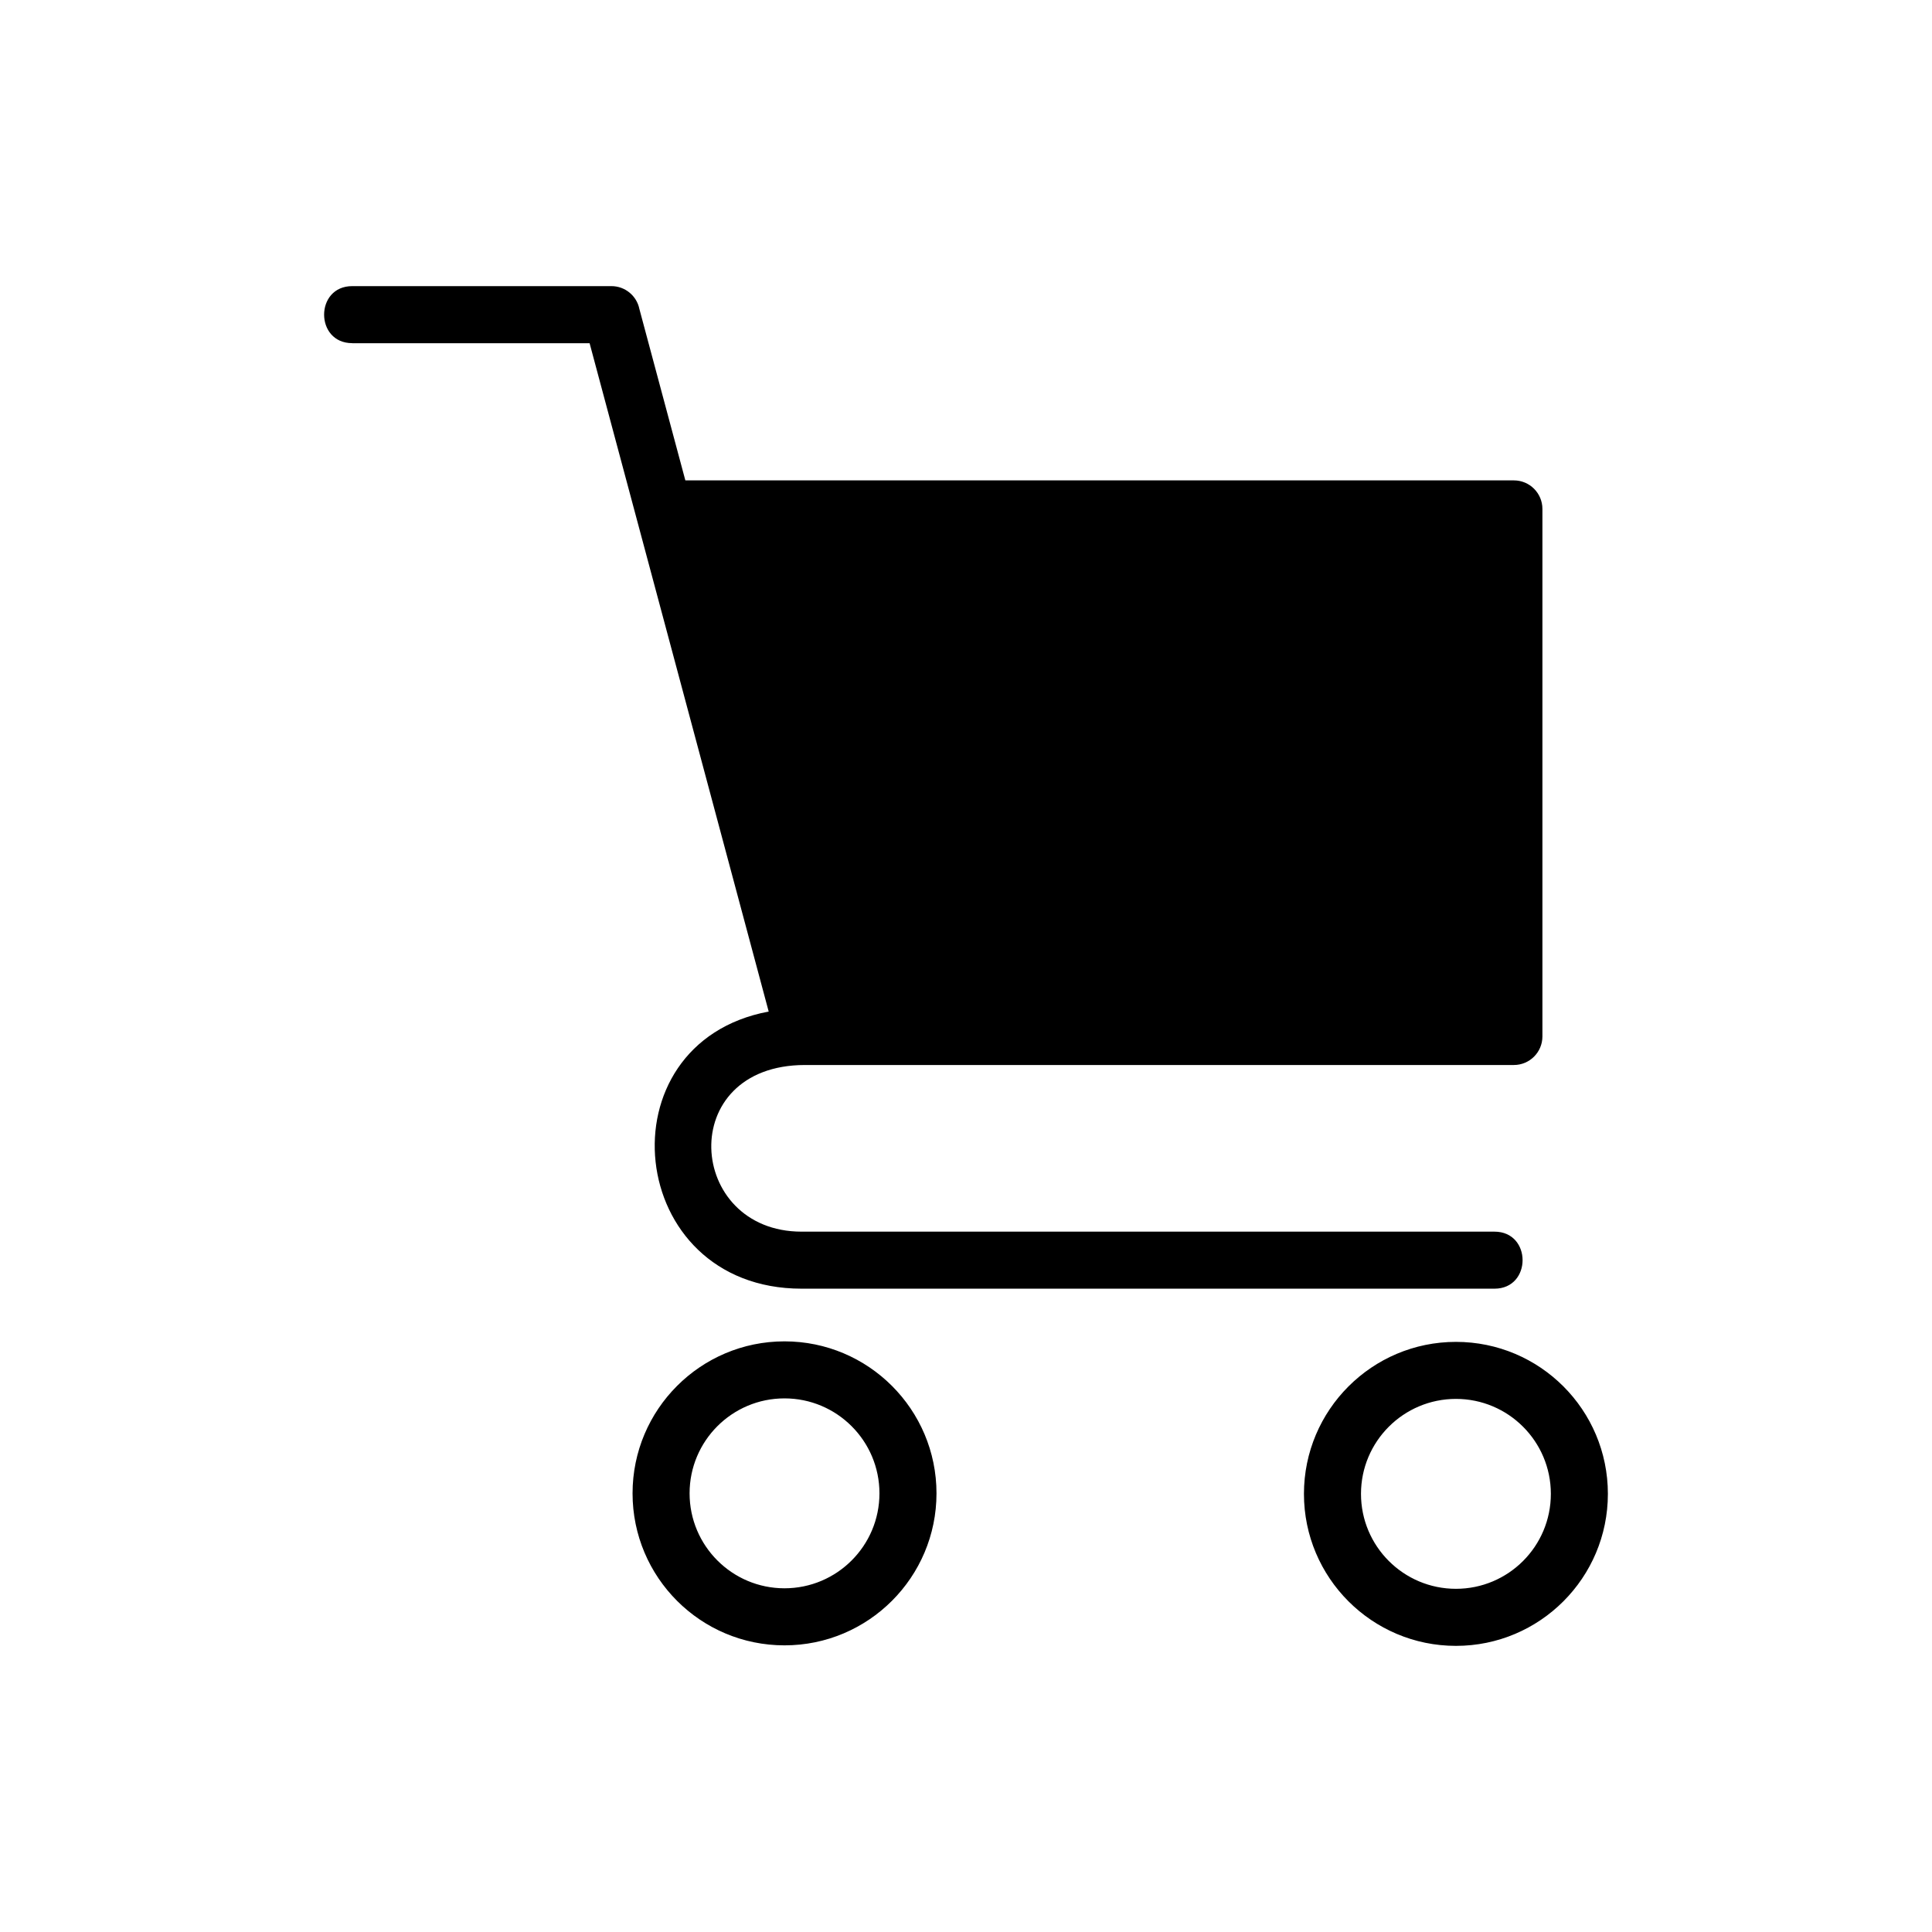
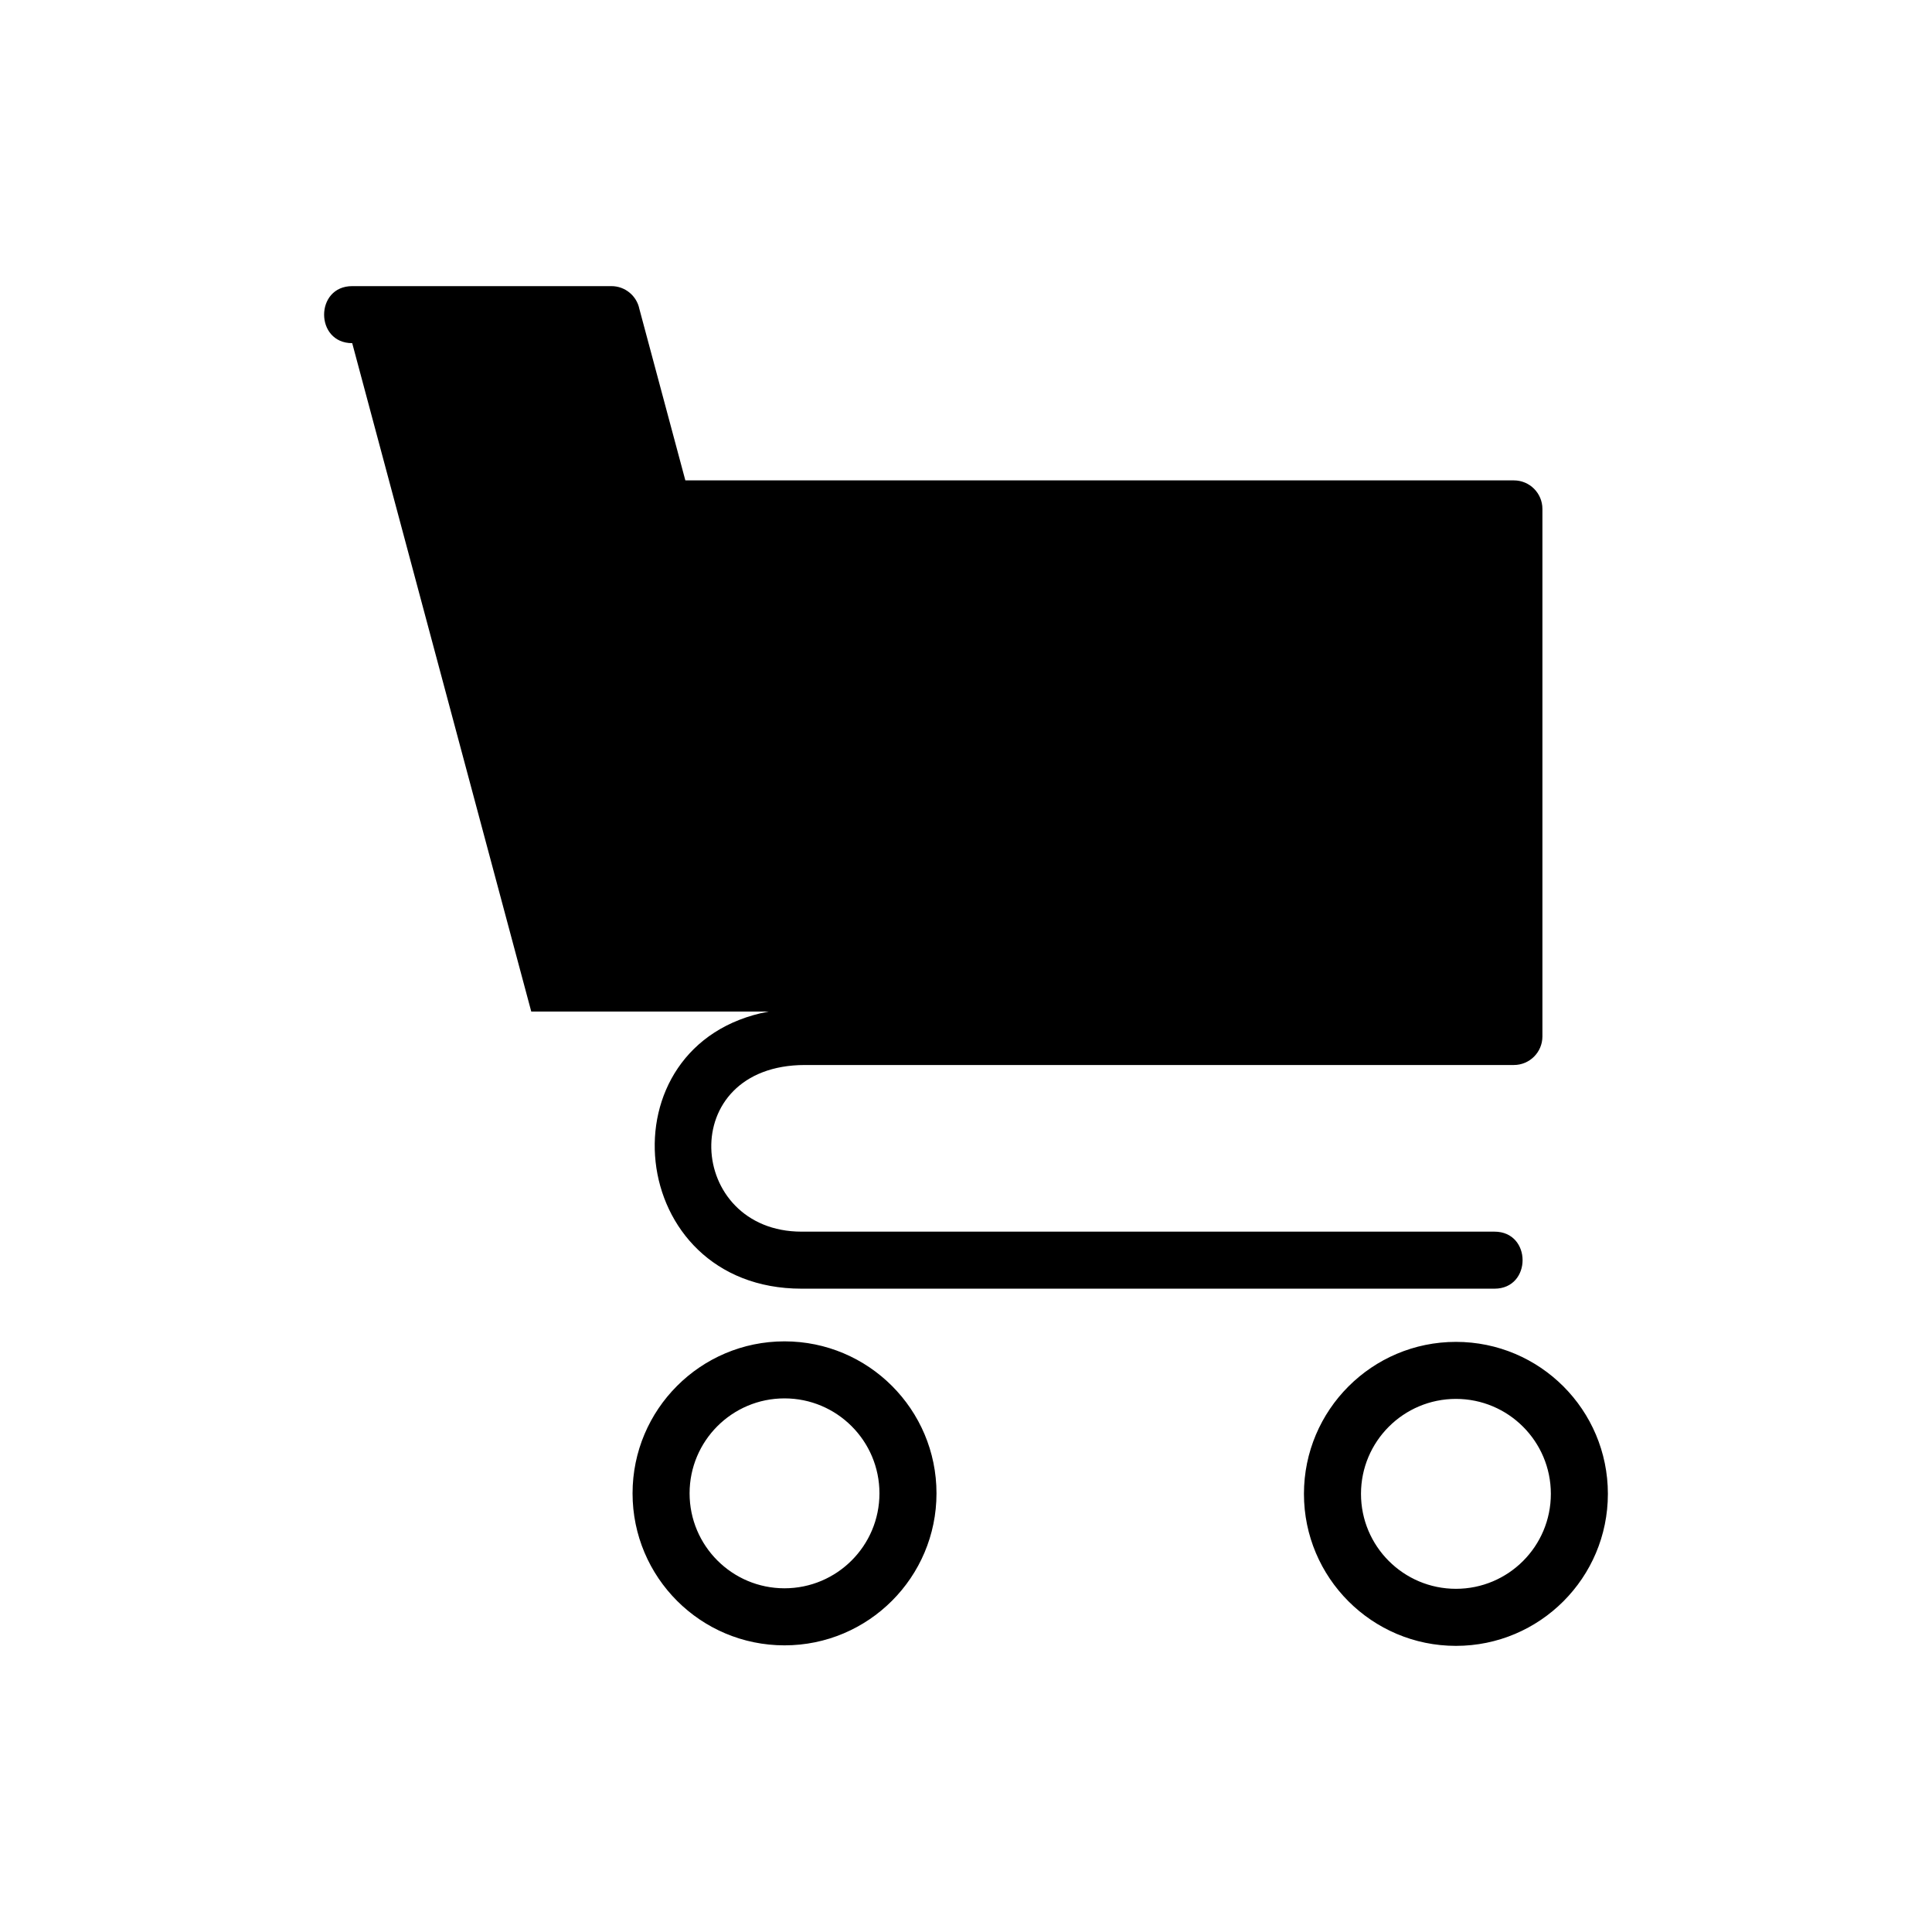
<svg xmlns="http://www.w3.org/2000/svg" fill="#000000" width="800px" height="800px" version="1.1" viewBox="144 144 512 512">
-   <path d="m237.34 234.94c-9.93 0-9.93-15.113 0-15.113h68.695c3.656 0 6.711 2.602 7.406 6.047l12.184 45.434h219.57c4.172 0 7.559 3.387 7.559 7.559v139.81c0 4.172-3.387 7.559-7.559 7.559h-187.87c-34.477 0.031-31.422 44.164-0.891 44.164h183.62c9.93 0 9.93 15.113 0 15.113h-183.62c-46.914 0-53.355-65.098-8.723-73.441l-47.461-177.12h-62.922zm292.5 264.67c22.25 0 40.266 18.031 40.266 40.281 0 22.234-18.031 40.281-40.266 40.281s-40.281-18.047-40.281-40.281 18.047-40.281 40.281-40.281zm0 15.113c-13.891 0-25.164 11.273-25.164 25.164s11.273 25.164 25.164 25.164 25.152-11.262 25.152-25.164c0-13.891-11.262-25.164-25.152-25.164zm-177.94-15.25c22.234 0 40.281 18.047 40.281 40.281s-18.047 40.281-40.281 40.281c-22.25 0-40.266-18.031-40.266-40.281 0-22.234 18.031-40.281 40.266-40.281zm0 15.113c-13.891 0-25.152 11.262-25.152 25.164 0 13.891 11.262 25.164 25.152 25.164 13.891 0 25.164-11.273 25.164-25.164s-11.273-25.164-25.164-25.164z" />
+   <path d="m237.34 234.94c-9.93 0-9.93-15.113 0-15.113h68.695c3.656 0 6.711 2.602 7.406 6.047l12.184 45.434h219.57c4.172 0 7.559 3.387 7.559 7.559v139.81c0 4.172-3.387 7.559-7.559 7.559h-187.87c-34.477 0.031-31.422 44.164-0.891 44.164h183.62c9.93 0 9.93 15.113 0 15.113h-183.62c-46.914 0-53.355-65.098-8.723-73.441h-62.922zm292.5 264.67c22.25 0 40.266 18.031 40.266 40.281 0 22.234-18.031 40.281-40.266 40.281s-40.281-18.047-40.281-40.281 18.047-40.281 40.281-40.281zm0 15.113c-13.891 0-25.164 11.273-25.164 25.164s11.273 25.164 25.164 25.164 25.152-11.262 25.152-25.164c0-13.891-11.262-25.164-25.152-25.164zm-177.94-15.25c22.234 0 40.281 18.047 40.281 40.281s-18.047 40.281-40.281 40.281c-22.25 0-40.266-18.031-40.266-40.281 0-22.234 18.031-40.281 40.266-40.281zm0 15.113c-13.891 0-25.152 11.262-25.152 25.164 0 13.891 11.262 25.164 25.152 25.164 13.891 0 25.164-11.273 25.164-25.164s-11.273-25.164-25.164-25.164z" />
</svg>